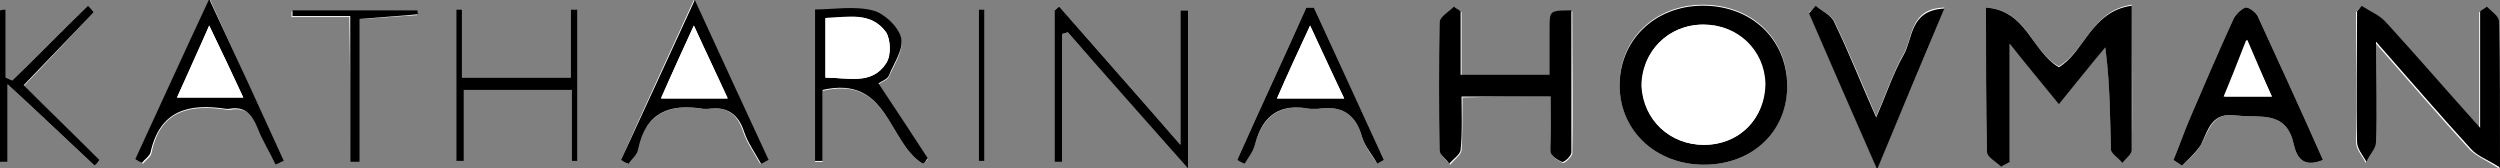
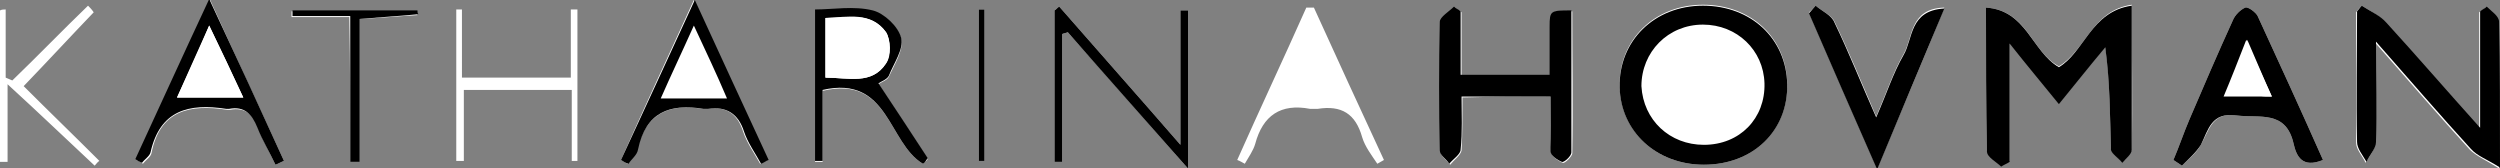
<svg xmlns="http://www.w3.org/2000/svg" version="1.1" id="Ebene_1" x="0px" y="0px" width="264.1px" height="17.8px" viewBox="0 0 264.1 17.8" style="enable-background:new 0 0 264.1 17.8;" xml:space="preserve">
  <rect x="0" y="0" width="264.1" height="17.8" fill="#808080" stroke="none" />
  <style type="text/css">
	.st0{fill:#FFFFFF;}
</style>
  <g>
    <path class="st0" d="M209.8,0.8c0,5.2,0,10.2,0.1,15.1c0,0.5,1,1.1,1.5,1.6c0.3-0.2,0.6-0.3,0.9-0.5c0-4,0-8,0-12.5   c2,2.4,3.5,4.3,5.2,6.4c1.7-2.1,3.3-4.1,4.9-6c0.5,3.7,0.5,7.3,0.6,10.8c0,0.5,0.8,1,1.2,1.4c0.3-0.5,1-0.9,1-1.4   c0.1-4.9,0-9.9,0-15.2c-4.2,0.6-4.9,4.9-7.7,6.5C214.6,5.5,214.2,1.1,209.8,0.8z M180,17.4c5.2,0,8.9-3.6,8.8-8.6   c-0.1-4.8-3.8-8.3-8.9-8.3c-5.1,0-8.9,3.7-8.8,8.6C171.2,13.9,175,17.4,180,17.4z M249.5,0.6c-0.2,0.2-0.4,0.4-0.6,0.7   c0,4.6,0,9.2,0,13.8c0,0.7,0.7,1.4,1,2.1c0.4-0.7,1-1.4,1-2.1c0.1-3.3,0-6.6,0-10.6c3.7,4.2,6.8,7.8,10,11.3c0.7,0.7,1.7,1.1,3.1,2   c0-5.7,0-10.6-0.1-15.4c0-0.5-0.9-1.1-1.3-1.6c-0.2,0.2-0.5,0.3-0.7,0.5c0,3.9,0,7.7,0,12.3c-3.6-4.1-6.7-7.6-9.9-11.1   C251.4,1.6,250.4,1.2,249.5,0.6z M163.8,10.2c0,2.2-0.1,4,0.1,5.9c0,0.4,0.7,0.9,1.2,1.1c0.2,0.1,1-0.7,1-1c0.1-5,0-10,0-15   c-2.3-0.1-2.3-0.1-2.3,1.7c0,1.7,0,3.4,0,5.1c-3.3,0-6.2,0-9.4,0c0-2.4,0-4.5,0-6.7c-0.2-0.2-0.5-0.3-0.7-0.5   c-0.5,0.5-1.5,1-1.5,1.6c-0.1,4.5-0.1,9,0,13.6c0,0.5,0.6,0.9,1,1.4c0.4-0.5,1.1-1,1.2-1.5c0.1-1.8,0.1-3.7,0.1-5.6   C157.8,10.2,160.6,10.2,163.8,10.2z M245.4,16.9c-2.3-5.2-4.6-10.2-6.9-15.2c-0.2-0.4-1-1-1.3-0.9c-0.5,0.2-1.1,0.8-1.3,1.3   c-1.6,3.5-3.1,7-4.6,10.5c-0.6,1.4-1.1,2.9-1.7,4.3c0.3,0.2,0.6,0.4,0.9,0.6c0.7-0.7,1.5-1.3,2-2.2c0.9-1.6,1.2-3.5,3.8-3.1   c2.4,0.3,5.2-0.6,6,3C242.6,16.5,243.2,17.8,245.4,16.9z M191.8,0.6c-0.2,0.2-0.4,0.5-0.7,0.7c2.3,5.3,4.6,10.6,7.2,16.5   c2.5-6,4.8-11.3,7.1-17c-3.7,0.1-3.3,3.2-4.3,4.9c-1.1,1.9-1.8,4.1-2.9,6.6c-1.6-3.7-2.9-6.9-4.4-10C193.5,1.6,192.5,1.2,191.8,0.6   z M112.2,3.6c0.2-0.1,0.4-0.1,0.6-0.2c4.1,4.6,8.2,9.3,12.7,14.4c0-6.1,0-11.4,0-16.7c-0.3,0-0.5,0-0.8,0c0,4.5,0,9,0,14.2   c-4.6-5.3-8.7-9.9-12.8-14.6c-0.2,0.1-0.3,0.3-0.5,0.4c0,5.3,0,10.7,0,16c0.3,0,0.5,0,0.8,0C112.2,12.6,112.2,8.1,112.2,3.6z    M97.5,17.3c0.2-0.2,0.4-0.3,0.5-0.5c-1.7-2.6-3.4-5.2-5.2-7.9c0.4-0.3,0.9-0.4,1.1-0.8c0.6-1.3,1.6-2.9,1.3-4   c-0.3-1.2-1.8-2.6-3-2.9c-2-0.5-4.1-0.1-6.1-0.1c0,5.5,0,10.7,0,16c0.3,0,0.5,0,0.8,0c0-2.5,0-5.1,0-7.5   C93.9,7.9,93.8,15.1,97.5,17.3z M29.1,17.4c0.3-0.1,0.6-0.3,0.9-0.4c-2.5-5.4-5-10.8-7.8-17c-2.8,6.2-5.3,11.5-7.8,16.9   c0.2,0.1,0.5,0.2,0.7,0.4c0.3-0.4,0.8-0.7,0.9-1.1c0.9-4.6,4.1-5.2,8-4.6c0.1,0,0.2,0,0.3,0c1.6-0.3,2.5,0.5,3,2   C27.8,14.9,28.5,16.1,29.1,17.4z M65.6,16.9c0.2,0.1,0.5,0.3,0.7,0.4c0.3-0.5,0.9-1,1-1.5c0.9-3.8,3.4-4.9,6.9-4.3   c0.2,0,0.3,0,0.5,0c2-0.3,3.2,0.5,3.8,2.4c0.4,1.2,1.2,2.3,1.8,3.4c0.3-0.1,0.5-0.3,0.8-0.4c-2.5-5.4-5-10.8-7.8-16.9   C70.5,6.1,68,11.5,65.6,16.9z M138.8,0.8c-0.3,0-0.5,0-0.8,0c-2.4,5.4-4.9,10.7-7.3,16.1c0.3,0.1,0.6,0.3,0.8,0.4   c0.4-0.7,0.9-1.4,1.1-2.1c0.8-3,2.7-4.3,5.8-3.7c0.2,0,0.5,0,0.8,0c2.5-0.4,4,0.5,4.7,3c0.3,1,1,1.9,1.6,2.8   c0.2-0.1,0.5-0.3,0.7-0.4C143.7,11.5,141.2,6.1,138.8,0.8z M10,17.5c0.2-0.2,0.3-0.4,0.5-0.5c-2.6-2.6-5.3-5.2-8-7.9   c2.6-2.7,5-5.3,7.4-7.8C9.7,1,9.5,0.8,9.3,0.6C6.6,3.2,4,5.9,1.3,8.5C1.1,8.4,0.8,8.3,0.6,8.2c0-2.4,0-4.8,0-7.2C0.4,1,0.2,1,0,1.1   c0,5.3,0,10.7,0,16c0.3,0,0.5,0,0.8,0c0-2.5,0-5,0-8.2C4.3,12.1,7.1,14.8,10,17.5z M48.8,1c-0.2,0-0.4,0-0.6,0c0,5.3,0,10.7,0,16   c0.3,0,0.5,0,0.8,0c0-2.5,0-4.9,0-7.5c3.9,0,7.5,0,11.4,0c0,2.6,0,5.1,0,7.5c0.2,0,0.4,0,0.6,0c0-5.3,0-10.7,0-16   c-0.2,0-0.5,0-0.7,0c0,2.4,0,4.8,0,7.2c-4,0-7.6,0-11.5,0C48.8,5.7,48.8,3.3,48.8,1z M37,17.1c0.3,0,0.7,0,1,0c0-5,0-10.1,0-15.1   c2.3-0.1,4.2-0.3,6.1-0.4c0-0.1,0-0.3-0.1-0.4c-4.4,0-8.8,0-13.2,0c0,0.2,0,0.4,0,0.6c1.9,0,3.8,0,6.1,0C37,7.1,37,12.1,37,17.1z    M103.4,17c0.2,0,0.4,0,0.6,0c0-5.3,0-10.7,0-16c-0.2,0-0.4,0-0.6,0C103.4,6.4,103.4,11.7,103.4,17z" />
    <path d="M209.8,0.8c4.3,0.3,4.8,4.6,7.7,6.3c2.7-1.6,3.4-5.9,7.7-6.5c0,5.3,0,10.3,0,15.2c0,0.5-0.6,0.9-1,1.4   c-0.4-0.5-1.2-1-1.2-1.4c-0.1-3.5-0.1-7.1-0.6-10.8c-1.6,1.9-3.1,3.8-4.9,6c-1.7-2.1-3.3-4-5.2-6.4c0,4.5,0,8.5,0,12.5   c-0.3,0.2-0.6,0.3-0.9,0.5c-0.5-0.5-1.5-1-1.5-1.6C209.8,11,209.8,6,209.8,0.8z" />
    <path d="M180,17.4c-5,0-8.8-3.5-8.9-8.2c-0.1-4.9,3.7-8.6,8.8-8.6c5.1,0,8.8,3.5,8.9,8.3C188.9,13.8,185.2,17.4,180,17.4z    M180,15.3c3.8,0,6.5-2.8,6.4-6.5c-0.1-3.5-2.9-6.2-6.5-6.2c-3.7,0-6.5,2.9-6.5,6.5C173.6,12.7,176.4,15.3,180,15.3z" />
    <path d="M249.5,0.6c0.9,0.6,1.9,1,2.6,1.8c3.2,3.5,6.3,7.1,9.9,11.1c0-4.5,0-8.4,0-12.3c0.2-0.2,0.5-0.3,0.7-0.5   c0.5,0.5,1.3,1,1.3,1.6c0.1,4.8,0.1,9.7,0.1,15.4c-1.4-0.9-2.4-1.2-3.1-2c-3.2-3.5-6.3-7.1-10-11.3c0,4,0.1,7.3,0,10.6   c0,0.7-0.7,1.4-1,2.1c-0.4-0.7-1-1.4-1-2.1c-0.1-4.6,0-9.2,0-13.8C249.1,1.1,249.3,0.8,249.5,0.6z" />
    <path d="M163.8,10.2c-3.2,0-6.1,0-9.4,0c0,1.9,0.1,3.7-0.1,5.6c0,0.5-0.8,1-1.2,1.5c-0.3-0.5-1-0.9-1-1.4c-0.1-4.5-0.1-9,0-13.6   c0-0.5,1-1.1,1.5-1.6c0.2,0.2,0.5,0.3,0.7,0.5c0,2.2,0,4.4,0,6.7c3.2,0,6.1,0,9.4,0c0-1.8,0-3.5,0-5.1c0-1.7,0.1-1.7,2.3-1.7   c0,5,0,10,0,15c0,0.4-0.8,1.1-1,1c-0.5-0.2-1.2-0.7-1.2-1.1C163.8,14.2,163.8,12.3,163.8,10.2z" />
-     <path d="M245.4,16.9c-2.2,0.9-2.8-0.4-3.1-1.7c-0.8-3.6-3.6-2.7-6-3c-2.7-0.4-3,1.5-3.8,3.1c-0.5,0.8-1.3,1.5-2,2.2   c-0.3-0.2-0.6-0.4-0.9-0.6c0.6-1.4,1.1-2.9,1.7-4.3c1.5-3.5,3-7,4.6-10.5c0.2-0.5,0.8-1.1,1.3-1.3c0.3-0.1,1.1,0.5,1.3,0.9   C240.8,6.7,243.1,11.7,245.4,16.9z M240,10.2c-0.9-2-1.6-3.7-2.6-6c-0.9,2.3-1.6,4.1-2.4,6C236.7,10.2,238.1,10.2,240,10.2z" />
+     <path d="M245.4,16.9c-2.2,0.9-2.8-0.4-3.1-1.7c-0.8-3.6-3.6-2.7-6-3c-2.7-0.4-3,1.5-3.8,3.1c-0.5,0.8-1.3,1.5-2,2.2   c-0.3-0.2-0.6-0.4-0.9-0.6c0.6-1.4,1.1-2.9,1.7-4.3c1.5-3.5,3-7,4.6-10.5c0.2-0.5,0.8-1.1,1.3-1.3c0.3-0.1,1.1,0.5,1.3,0.9   C240.8,6.7,243.1,11.7,245.4,16.9z M240,10.2c-0.9-2-1.6-3.7-2.6-6C236.7,10.2,238.1,10.2,240,10.2z" />
    <path d="M191.8,0.6c0.7,0.6,1.7,1,2,1.8c1.5,3.1,2.8,6.4,4.4,10c1.1-2.5,1.8-4.7,2.9-6.6c1-1.7,0.6-4.7,4.3-4.9   c-2.4,5.7-4.6,11-7.1,17c-2.6-5.9-4.9-11.2-7.2-16.5C191.4,1.1,191.6,0.8,191.8,0.6z" />
    <path d="M112.2,3.6c0,4.5,0,9,0,13.5c-0.3,0-0.5,0-0.8,0c0-5.3,0-10.7,0-16c0.2-0.1,0.3-0.3,0.5-0.4c4.1,4.7,8.2,9.3,12.8,14.6   c0-5.2,0-9.7,0-14.2c0.3,0,0.5,0,0.8,0c0,5.3,0,10.6,0,16.7c-4.5-5.1-8.6-9.7-12.7-14.4C112.6,3.5,112.4,3.5,112.2,3.6z" />
    <path d="M97.5,17.3c-3.7-2.2-3.6-9.4-10.6-7.8c0,2.4,0,5,0,7.5c-0.3,0-0.5,0-0.8,0c0-5.2,0-10.5,0-16c1.9,0,4.1-0.4,6.1,0.1   c1.2,0.3,2.7,1.7,3,2.9c0.3,1.2-0.8,2.7-1.3,4c-0.2,0.4-0.8,0.6-1.1,0.8c1.8,2.7,3.5,5.3,5.2,7.9C97.8,17,97.7,17.2,97.5,17.3z    M87.2,8.2c2.4,0,4.9,0.8,6.4-1.5c0.5-0.8,0.5-2.5,0-3.3c-1.6-2.2-4-1.6-6.4-1.5C87.2,4.1,87.2,6.1,87.2,8.2z" />
    <path d="M29.1,17.4c-0.6-1.3-1.4-2.6-1.9-3.9c-0.6-1.5-1.4-2.3-3-2c-0.1,0-0.2,0-0.3,0c-3.9-0.6-7,0.1-8,4.6   c-0.1,0.4-0.6,0.7-0.9,1.1c-0.2-0.1-0.5-0.2-0.7-0.4c2.5-5.4,4.9-10.7,7.8-16.9C25,6.1,27.5,11.5,30,17   C29.7,17.1,29.4,17.3,29.1,17.4z M18.7,10.3c2.5,0,4.7,0,7,0c-1.2-2.6-2.3-4.9-3.6-7.6C20.9,5.6,19.8,7.9,18.7,10.3z" />
    <path d="M65.6,16.9c2.5-5.4,5-10.8,7.8-16.9c2.8,6.1,5.3,11.5,7.8,16.9c-0.3,0.1-0.5,0.3-0.8,0.4c-0.6-1.1-1.4-2.2-1.8-3.4   c-0.6-1.9-1.9-2.7-3.8-2.4c-0.2,0-0.3,0-0.5,0c-3.6-0.6-6.1,0.4-6.9,4.3c-0.1,0.6-0.7,1-1,1.5C66,17.2,65.8,17,65.6,16.9z    M73.3,2.7c-1.3,2.9-2.4,5.2-3.5,7.7c2.5,0,4.6,0,7,0C75.7,7.8,74.6,5.5,73.3,2.7z" />
-     <path d="M138.8,0.8c2.5,5.4,4.9,10.7,7.4,16.1c-0.2,0.1-0.5,0.3-0.7,0.4c-0.5-0.9-1.3-1.8-1.6-2.8c-0.7-2.5-2.2-3.4-4.7-3   c-0.2,0-0.5,0-0.8,0c-3.1-0.6-5,0.6-5.8,3.7c-0.2,0.8-0.7,1.4-1.1,2.1c-0.3-0.1-0.6-0.3-0.8-0.4c2.4-5.4,4.9-10.7,7.3-16.1   C138.2,0.8,138.5,0.8,138.8,0.8z M138.4,2.7c-1.3,2.8-2.3,5.1-3.5,7.7c2.5,0,4.6,0,7.1,0C140.7,7.8,139.7,5.5,138.4,2.7z" />
-     <path d="M10,17.5c-2.9-2.7-5.7-5.4-9.2-8.6c0,3.2,0,5.7,0,8.2c-0.3,0-0.5,0-0.8,0c0-5.3,0-10.7,0-16C0.2,1,0.4,1,0.6,1   c0,2.4,0,4.8,0,7.2c0.2,0.1,0.5,0.2,0.7,0.3c2.7-2.6,5.3-5.3,8-7.9C9.5,0.8,9.7,1,9.9,1.3C7.5,3.8,5.1,6.3,2.5,9   c2.7,2.7,5.4,5.3,8,7.9C10.4,17.1,10.2,17.3,10,17.5z" />
-     <path d="M48.8,1c0,2.3,0,4.6,0,7.2c3.9,0,7.5,0,11.5,0c0-2.4,0-4.8,0-7.2c0.2,0,0.5,0,0.7,0c0,5.3,0,10.7,0,16c-0.2,0-0.4,0-0.6,0   c0-2.4,0-4.9,0-7.5c-3.9,0-7.5,0-11.4,0c0,2.5,0,5,0,7.5c-0.3,0-0.5,0-0.8,0c0-5.3,0-10.7,0-16C48.4,1,48.6,1,48.8,1z" />
    <path d="M37,17.1c0-5,0-10.1,0-15.4c-2.3,0-4.2,0-6.1,0c0-0.2,0-0.4,0-0.6c4.4,0,8.8,0,13.2,0c0,0.1,0,0.3,0.1,0.4   C42.2,1.7,40.3,1.8,38,2c0,5.1,0,10.1,0,15.1C37.6,17.1,37.3,17.1,37,17.1z" />
    <path d="M103.4,17c0-5.3,0-10.7,0-16c0.2,0,0.4,0,0.6,0c0,5.3,0,10.7,0,16C103.7,17,103.6,17,103.4,17z" />
-     <path class="st0" d="M180,15.3c-3.6,0-6.4-2.7-6.5-6.2c-0.1-3.6,2.7-6.5,6.5-6.5c3.6,0,6.4,2.7,6.5,6.2   C186.5,12.5,183.7,15.3,180,15.3z" />
    <path class="st0" d="M240,10.2c-1.8,0-3.3,0-5.1,0c0.8-1.9,1.5-3.7,2.4-6C238.3,6.5,239.1,8.2,240,10.2z" />
    <path class="st0" d="M87.2,8.2c0-2.1,0-4.1,0-6.3c2.4,0,4.8-0.7,6.4,1.5c0.5,0.8,0.6,2.5,0,3.3C92.1,9,89.6,8.2,87.2,8.2z" />
    <path class="st0" d="M18.7,10.3c1.1-2.5,2.1-4.7,3.4-7.6c1.3,2.7,2.4,5,3.6,7.6C23.4,10.3,21.3,10.3,18.7,10.3z" />
-     <path class="st0" d="M73.3,2.7c1.3,2.9,2.4,5.1,3.6,7.7c-2.4,0-4.6,0-7,0C70.9,7.9,72,5.5,73.3,2.7z" />
    <path class="st0" d="M138.4,2.7c1.3,2.8,2.4,5.1,3.6,7.7c-2.5,0-4.6,0-7.1,0C136,7.8,137.1,5.5,138.4,2.7z" />
  </g>
</svg>